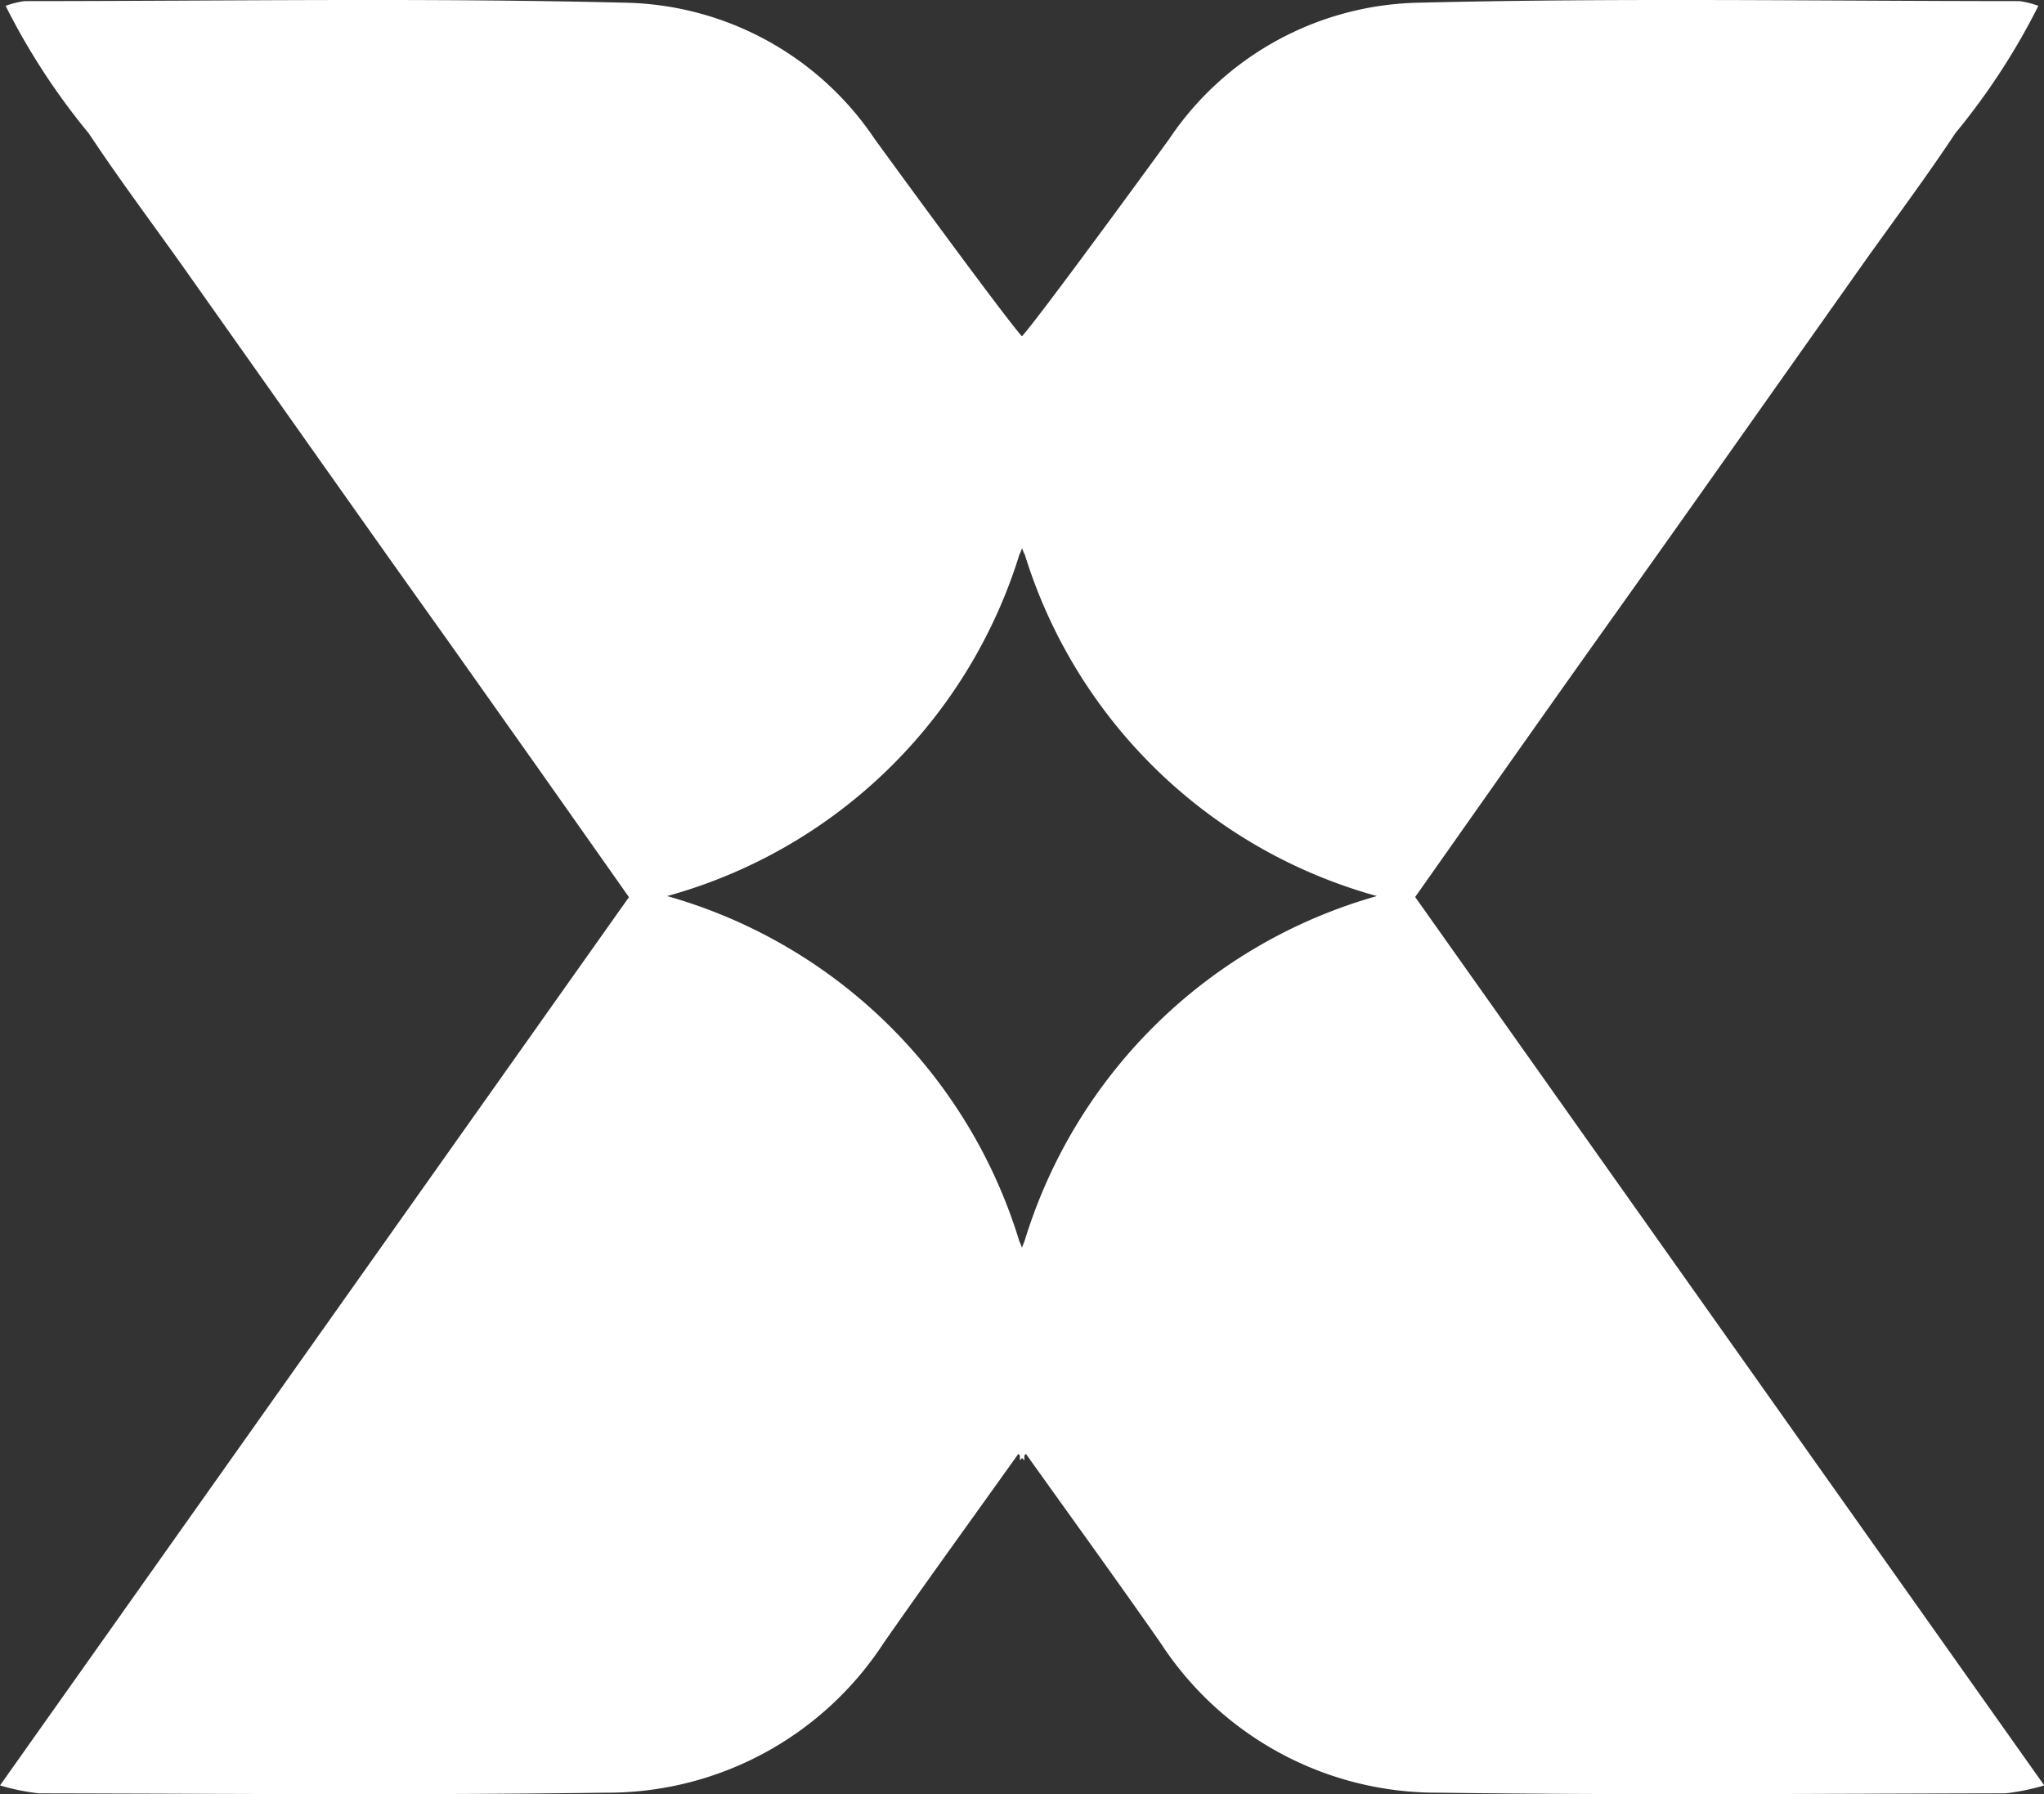
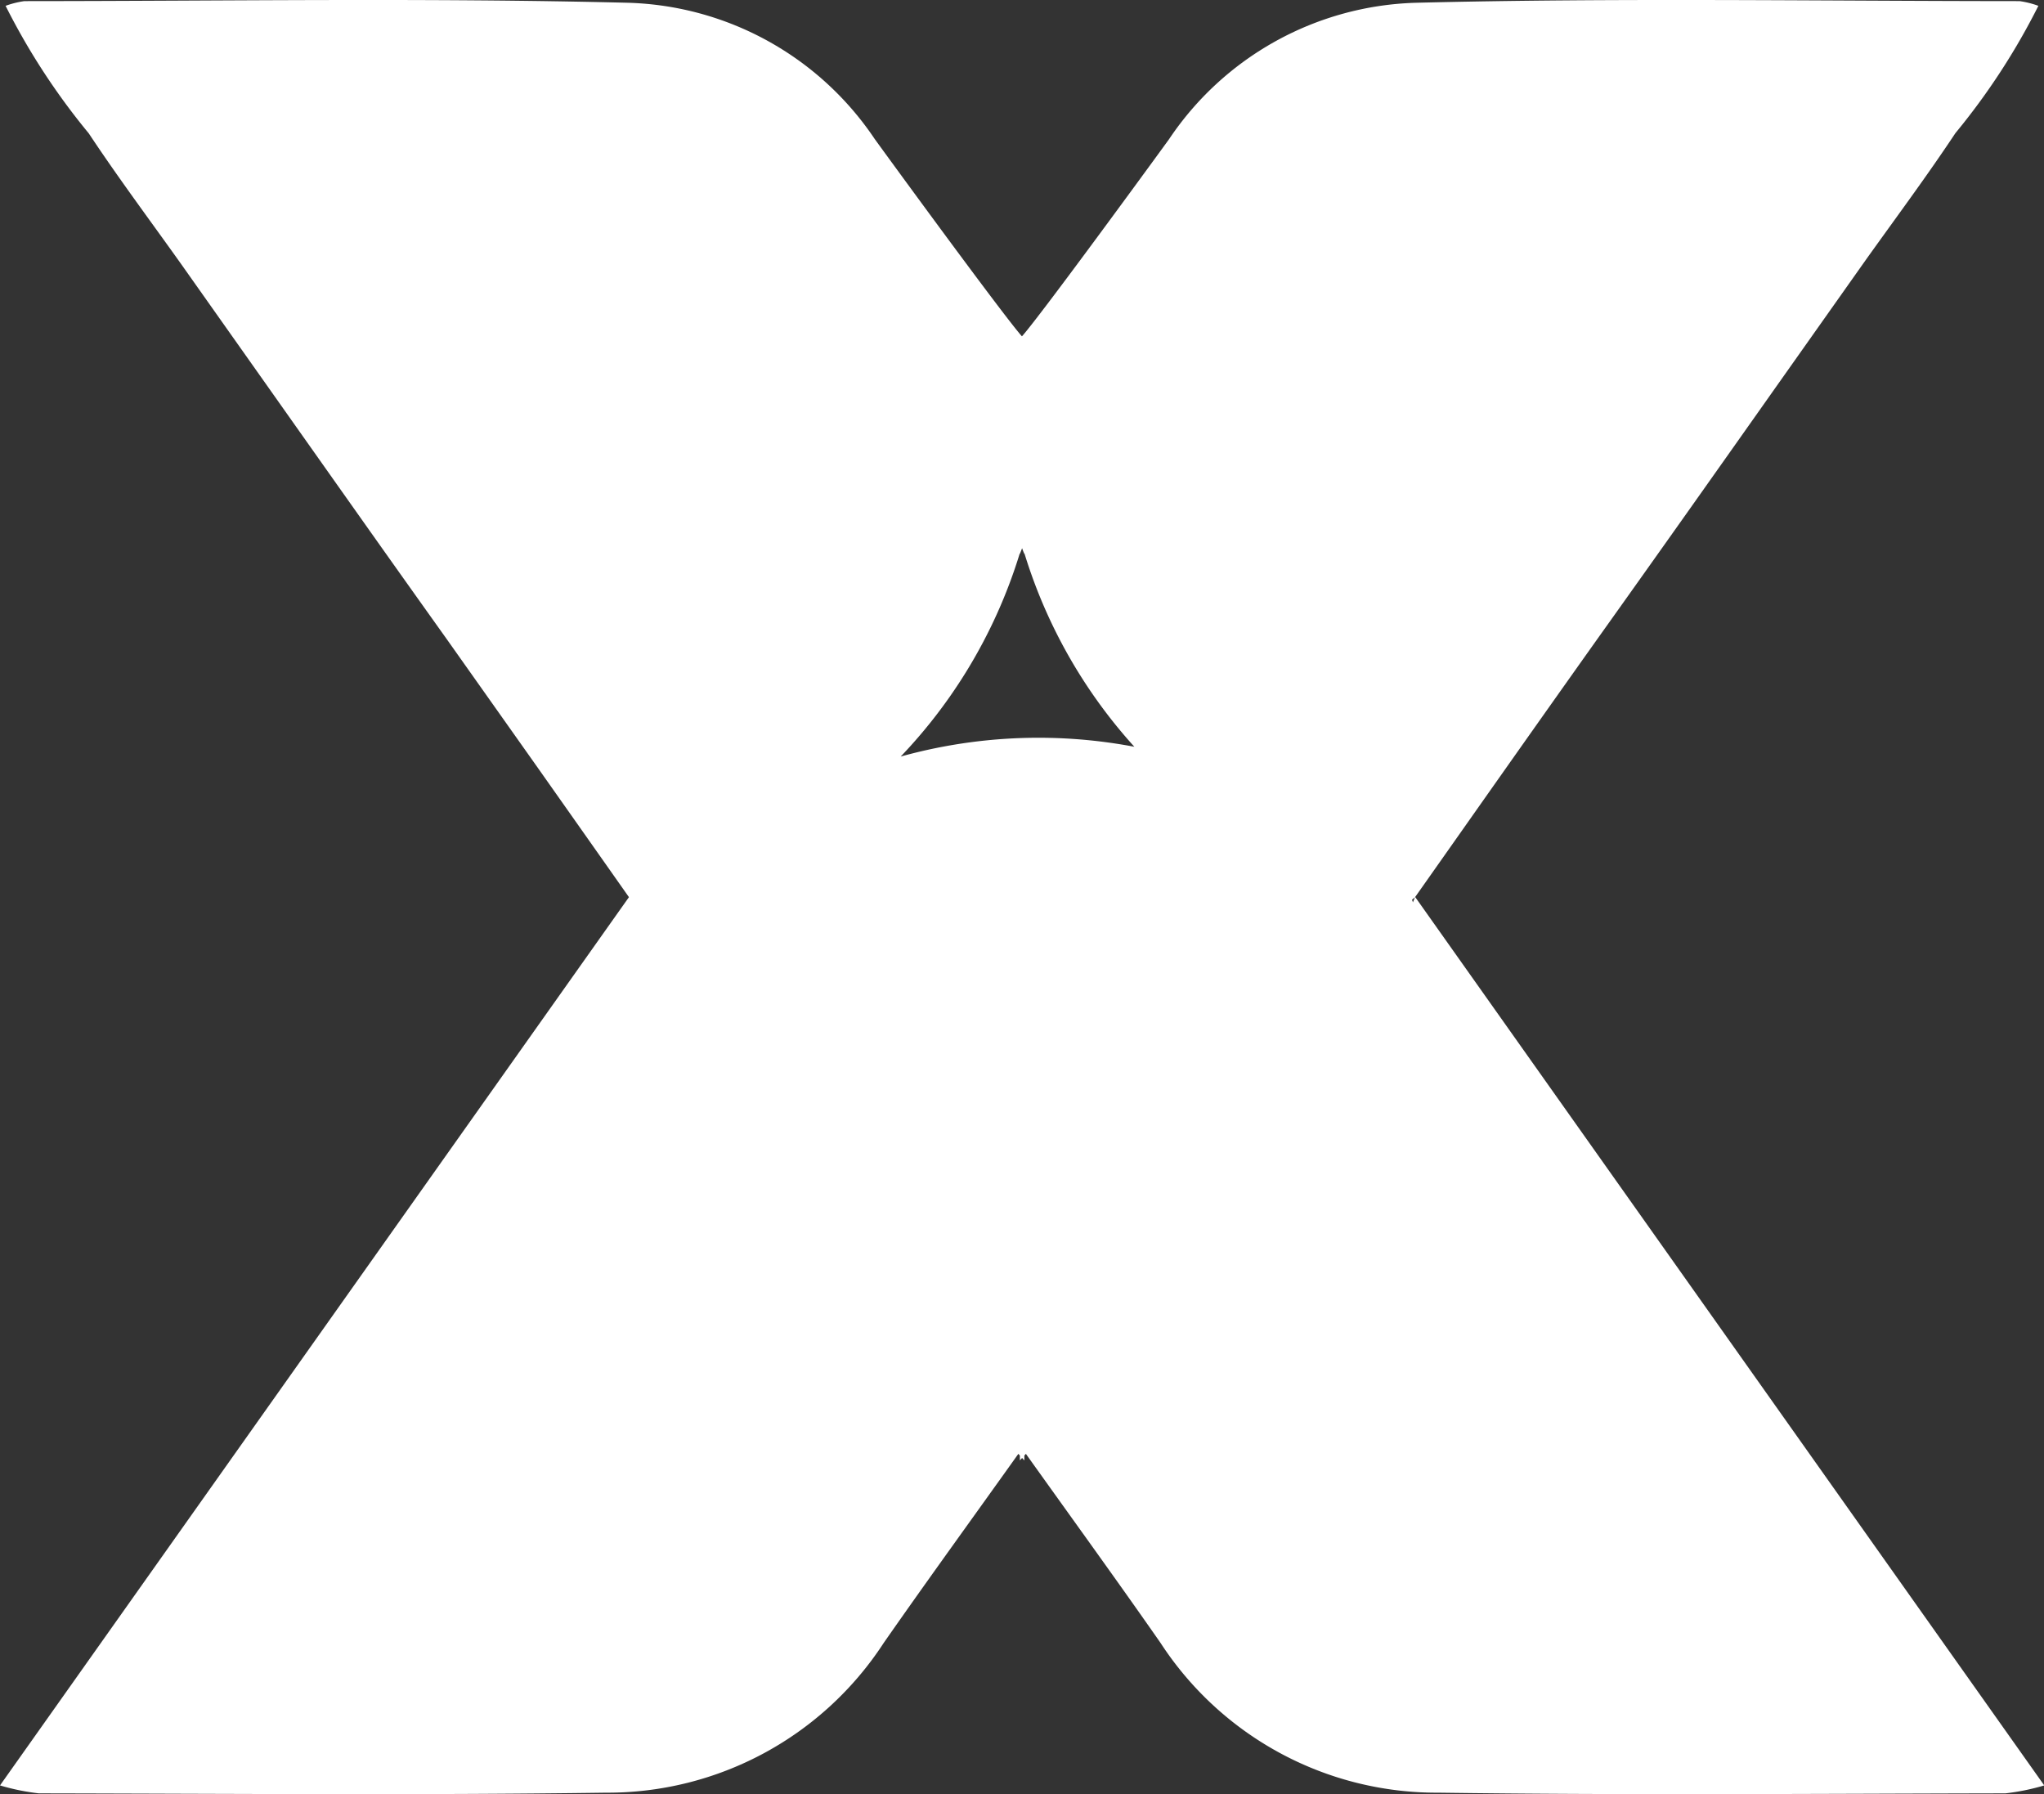
<svg xmlns="http://www.w3.org/2000/svg" width="91.251" height="80.085" viewBox="0 0 91.251 80.085">
  <rect x="0" y="0" width="91.251" height="80.085" fill="#333333" stroke="none" />
  <g id="Group_10617" data-name="Group 10617" transform="translate(-234.124 -202.283)">
-     <path id="shutterstock_2259309269" d="M63.178,40.042c1.4-1.985,2.71-3.848,4.024-5.711q2.045-2.9,4.1-5.793,1.993-2.795,3.974-5.592t3.959-5.6l3.959-5.6c1.373-1.93,2.784-3.816,4.1-5.8A30.274,30.274,0,0,0,91,.261a4.125,4.125,0,0,0-.839-.21C81.17.048,72.175-.1,63.19.125a13.736,13.736,0,0,0-11,6.09c-1.745,2.4-5.862,8.015-6.567,8.8-.705-.787-4.823-6.4-6.567-8.8a13.736,13.736,0,0,0-11-6.09C19.076-.1,10.081.048,1.089.051A4.084,4.084,0,0,0,.25.261,30.274,30.274,0,0,0,3.962,5.953c1.312,1.98,2.722,3.865,4.1,5.8l3.959,5.6q1.978,2.8,3.959,5.6t3.974,5.592q2.053,2.9,4.1,5.793c1.314,1.863,2.628,3.727,4.024,5.711L0,79.7a10.1,10.1,0,0,0,1.732.354c8.438.015,16.879.087,25.317-.03a14.71,14.71,0,0,0,12.4-6.681c1.93-2.769,3.915-5.5,6.013-8.443a.693.693,0,0,1,.069.077v.213c.032-.035.064-.069.1-.106.032.037.064.072.1.106v-.213a.692.692,0,0,1,.069-.077c2.1,2.942,4.083,5.674,6.013,8.443a14.707,14.707,0,0,0,12.4,6.681c8.438.116,16.879.045,25.317.03a10.1,10.1,0,0,0,1.732-.354ZM45.722,55.458v-.027c-.027.092-.069.176-.1.267-.027-.092-.069-.176-.1-.267v.027A22.977,22.977,0,0,0,29.784,40a22.8,22.8,0,0,0,15.746-15.31v.047c.027-.089.067-.173.1-.265.03.092.069.176.1.265v-.047A22.8,22.8,0,0,0,61.468,40,22.977,22.977,0,0,0,45.722,55.458" transform="translate(234.124 202.282)" fill="#fff" />
+     <path id="shutterstock_2259309269" d="M63.178,40.042c1.4-1.985,2.71-3.848,4.024-5.711q2.045-2.9,4.1-5.793,1.993-2.795,3.974-5.592t3.959-5.6l3.959-5.6c1.373-1.93,2.784-3.816,4.1-5.8A30.274,30.274,0,0,0,91,.261a4.125,4.125,0,0,0-.839-.21C81.17.048,72.175-.1,63.19.125a13.736,13.736,0,0,0-11,6.09c-1.745,2.4-5.862,8.015-6.567,8.8-.705-.787-4.823-6.4-6.567-8.8a13.736,13.736,0,0,0-11-6.09C19.076-.1,10.081.048,1.089.051A4.084,4.084,0,0,0,.25.261,30.274,30.274,0,0,0,3.962,5.953c1.312,1.98,2.722,3.865,4.1,5.8l3.959,5.6q1.978,2.8,3.959,5.6t3.974,5.592q2.053,2.9,4.1,5.793c1.314,1.863,2.628,3.727,4.024,5.711L0,79.7a10.1,10.1,0,0,0,1.732.354c8.438.015,16.879.087,25.317-.03a14.71,14.71,0,0,0,12.4-6.681c1.93-2.769,3.915-5.5,6.013-8.443a.693.693,0,0,1,.069.077v.213c.032-.035.064-.069.1-.106.032.037.064.072.1.106v-.213a.692.692,0,0,1,.069-.077c2.1,2.942,4.083,5.674,6.013,8.443a14.707,14.707,0,0,0,12.4,6.681c8.438.116,16.879.045,25.317.03a10.1,10.1,0,0,0,1.732-.354Zv-.027c-.027.092-.069.176-.1.267-.027-.092-.069-.176-.1-.267v.027A22.977,22.977,0,0,0,29.784,40a22.8,22.8,0,0,0,15.746-15.31v.047c.027-.089.067-.173.1-.265.03.092.069.176.1.265v-.047A22.8,22.8,0,0,0,61.468,40,22.977,22.977,0,0,0,45.722,55.458" transform="translate(234.124 202.282)" fill="#fff" />
  </g>
</svg>